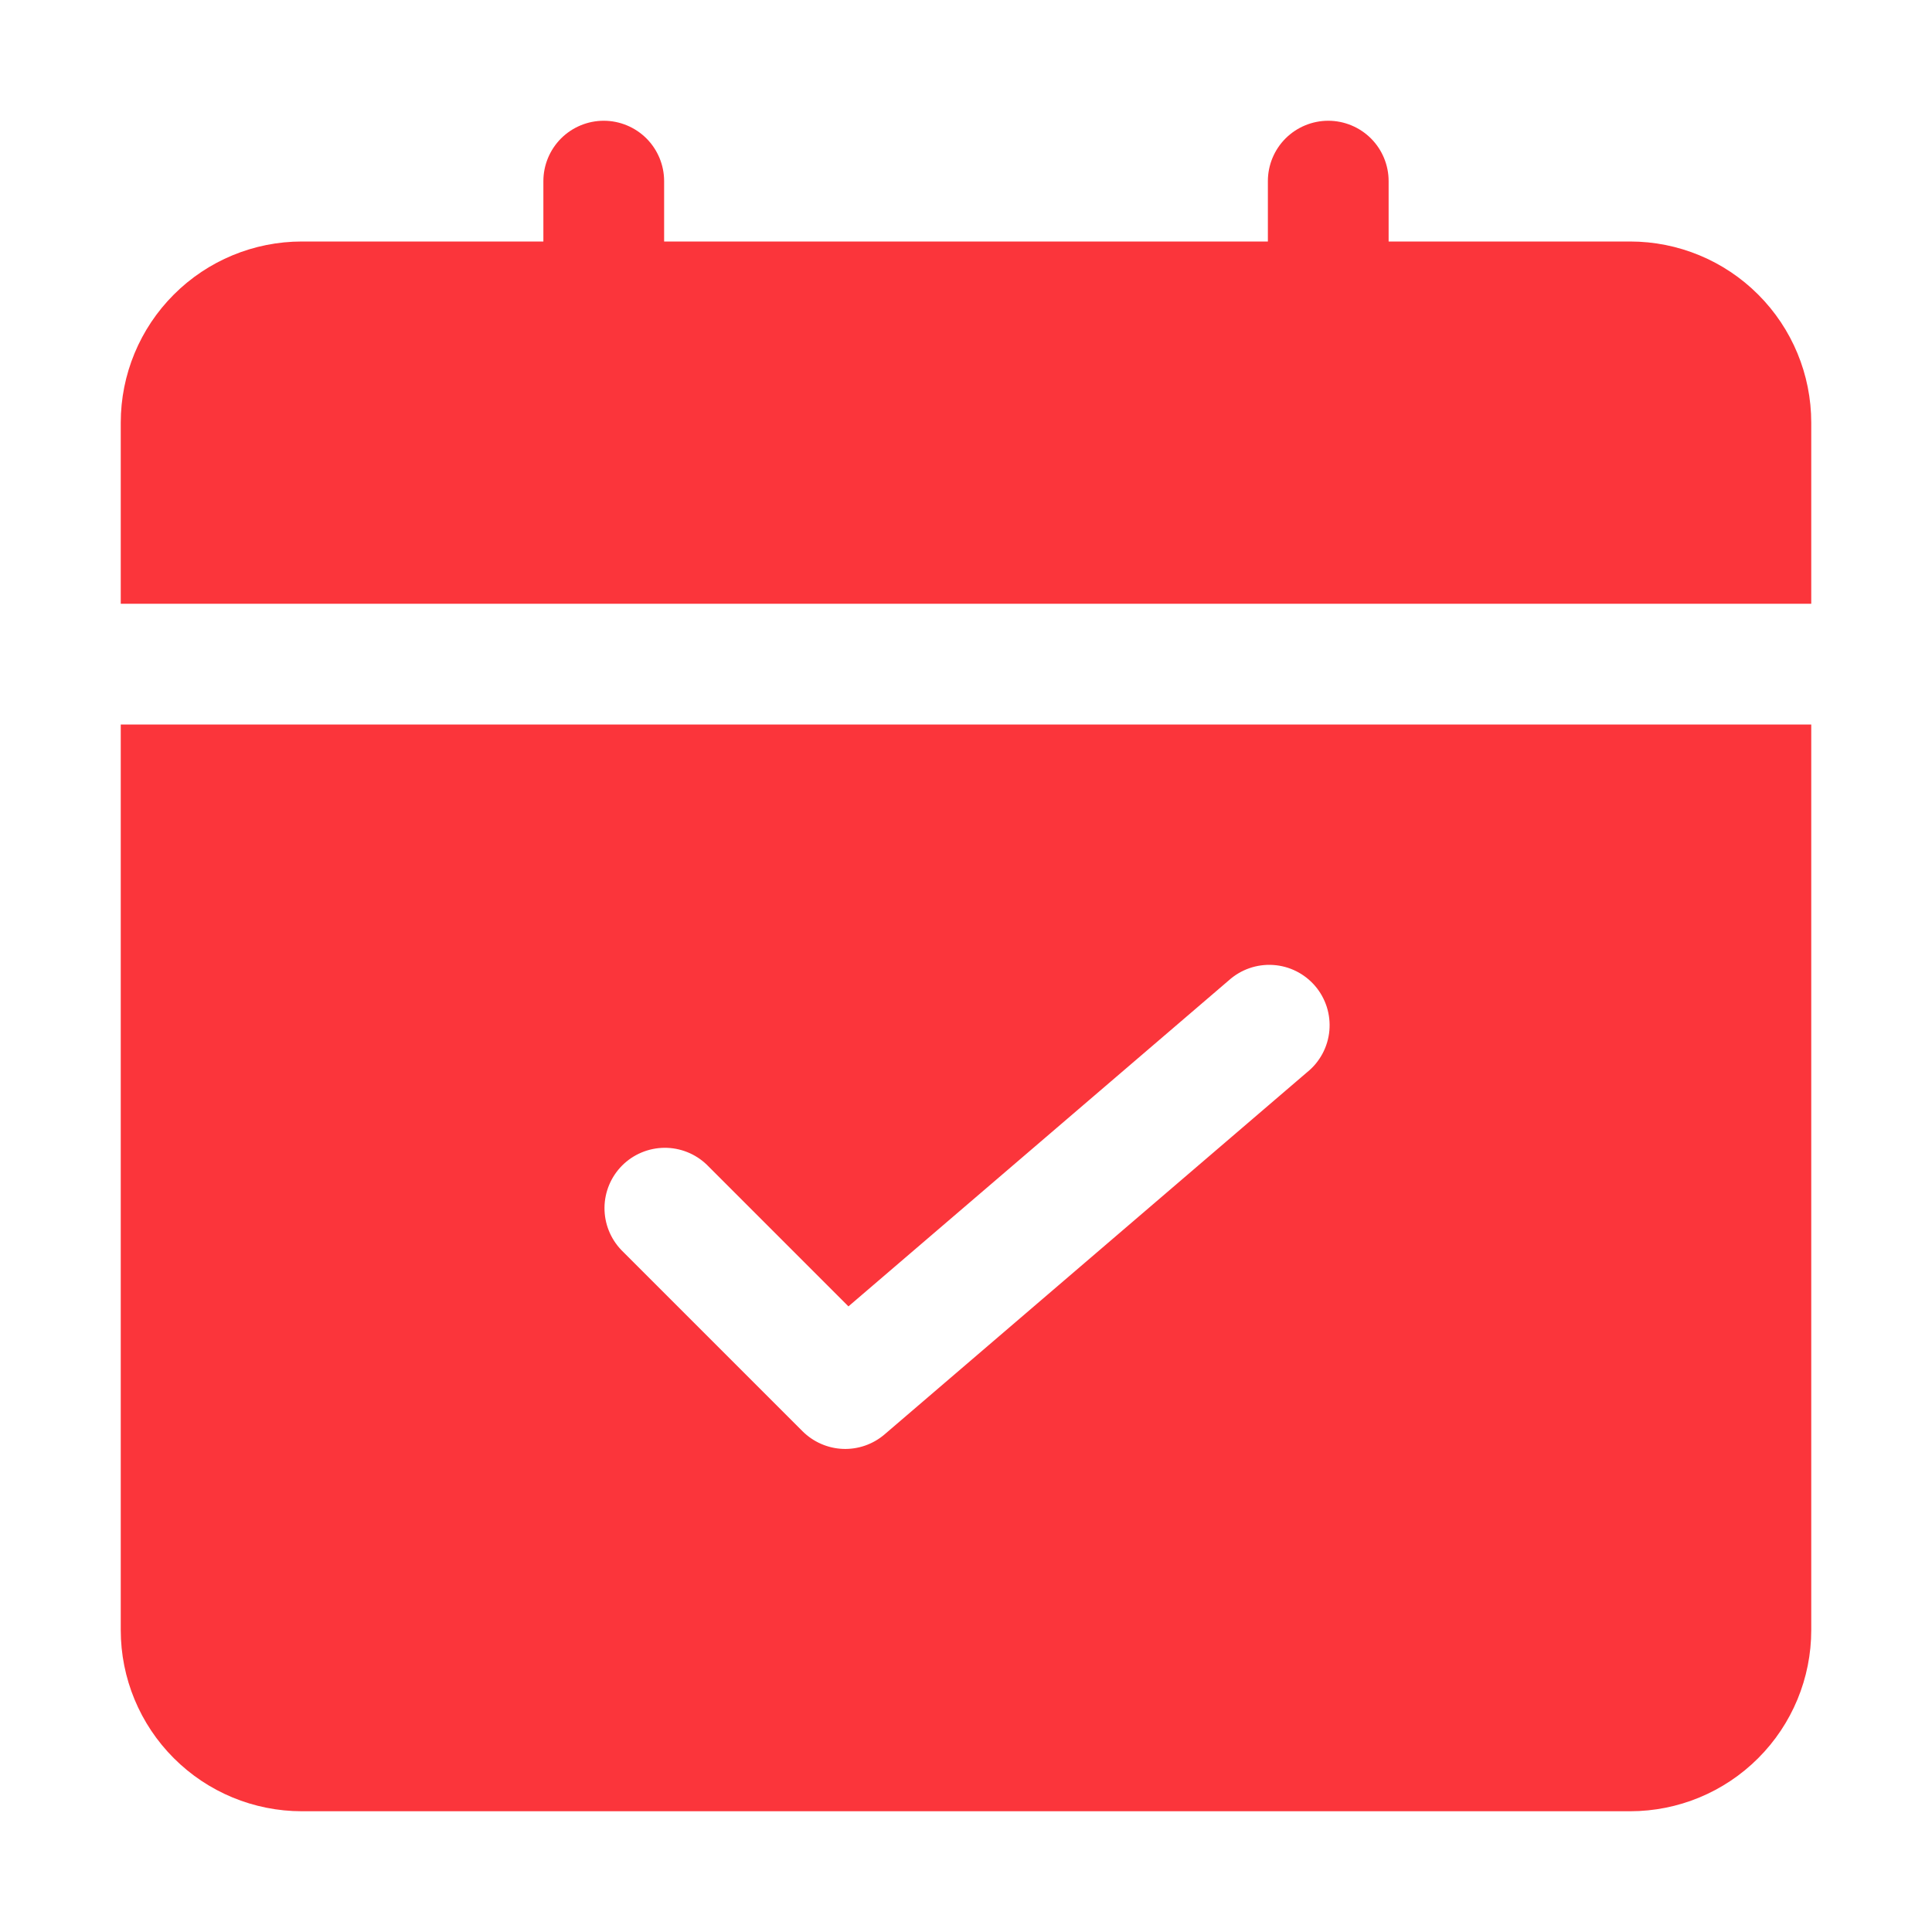
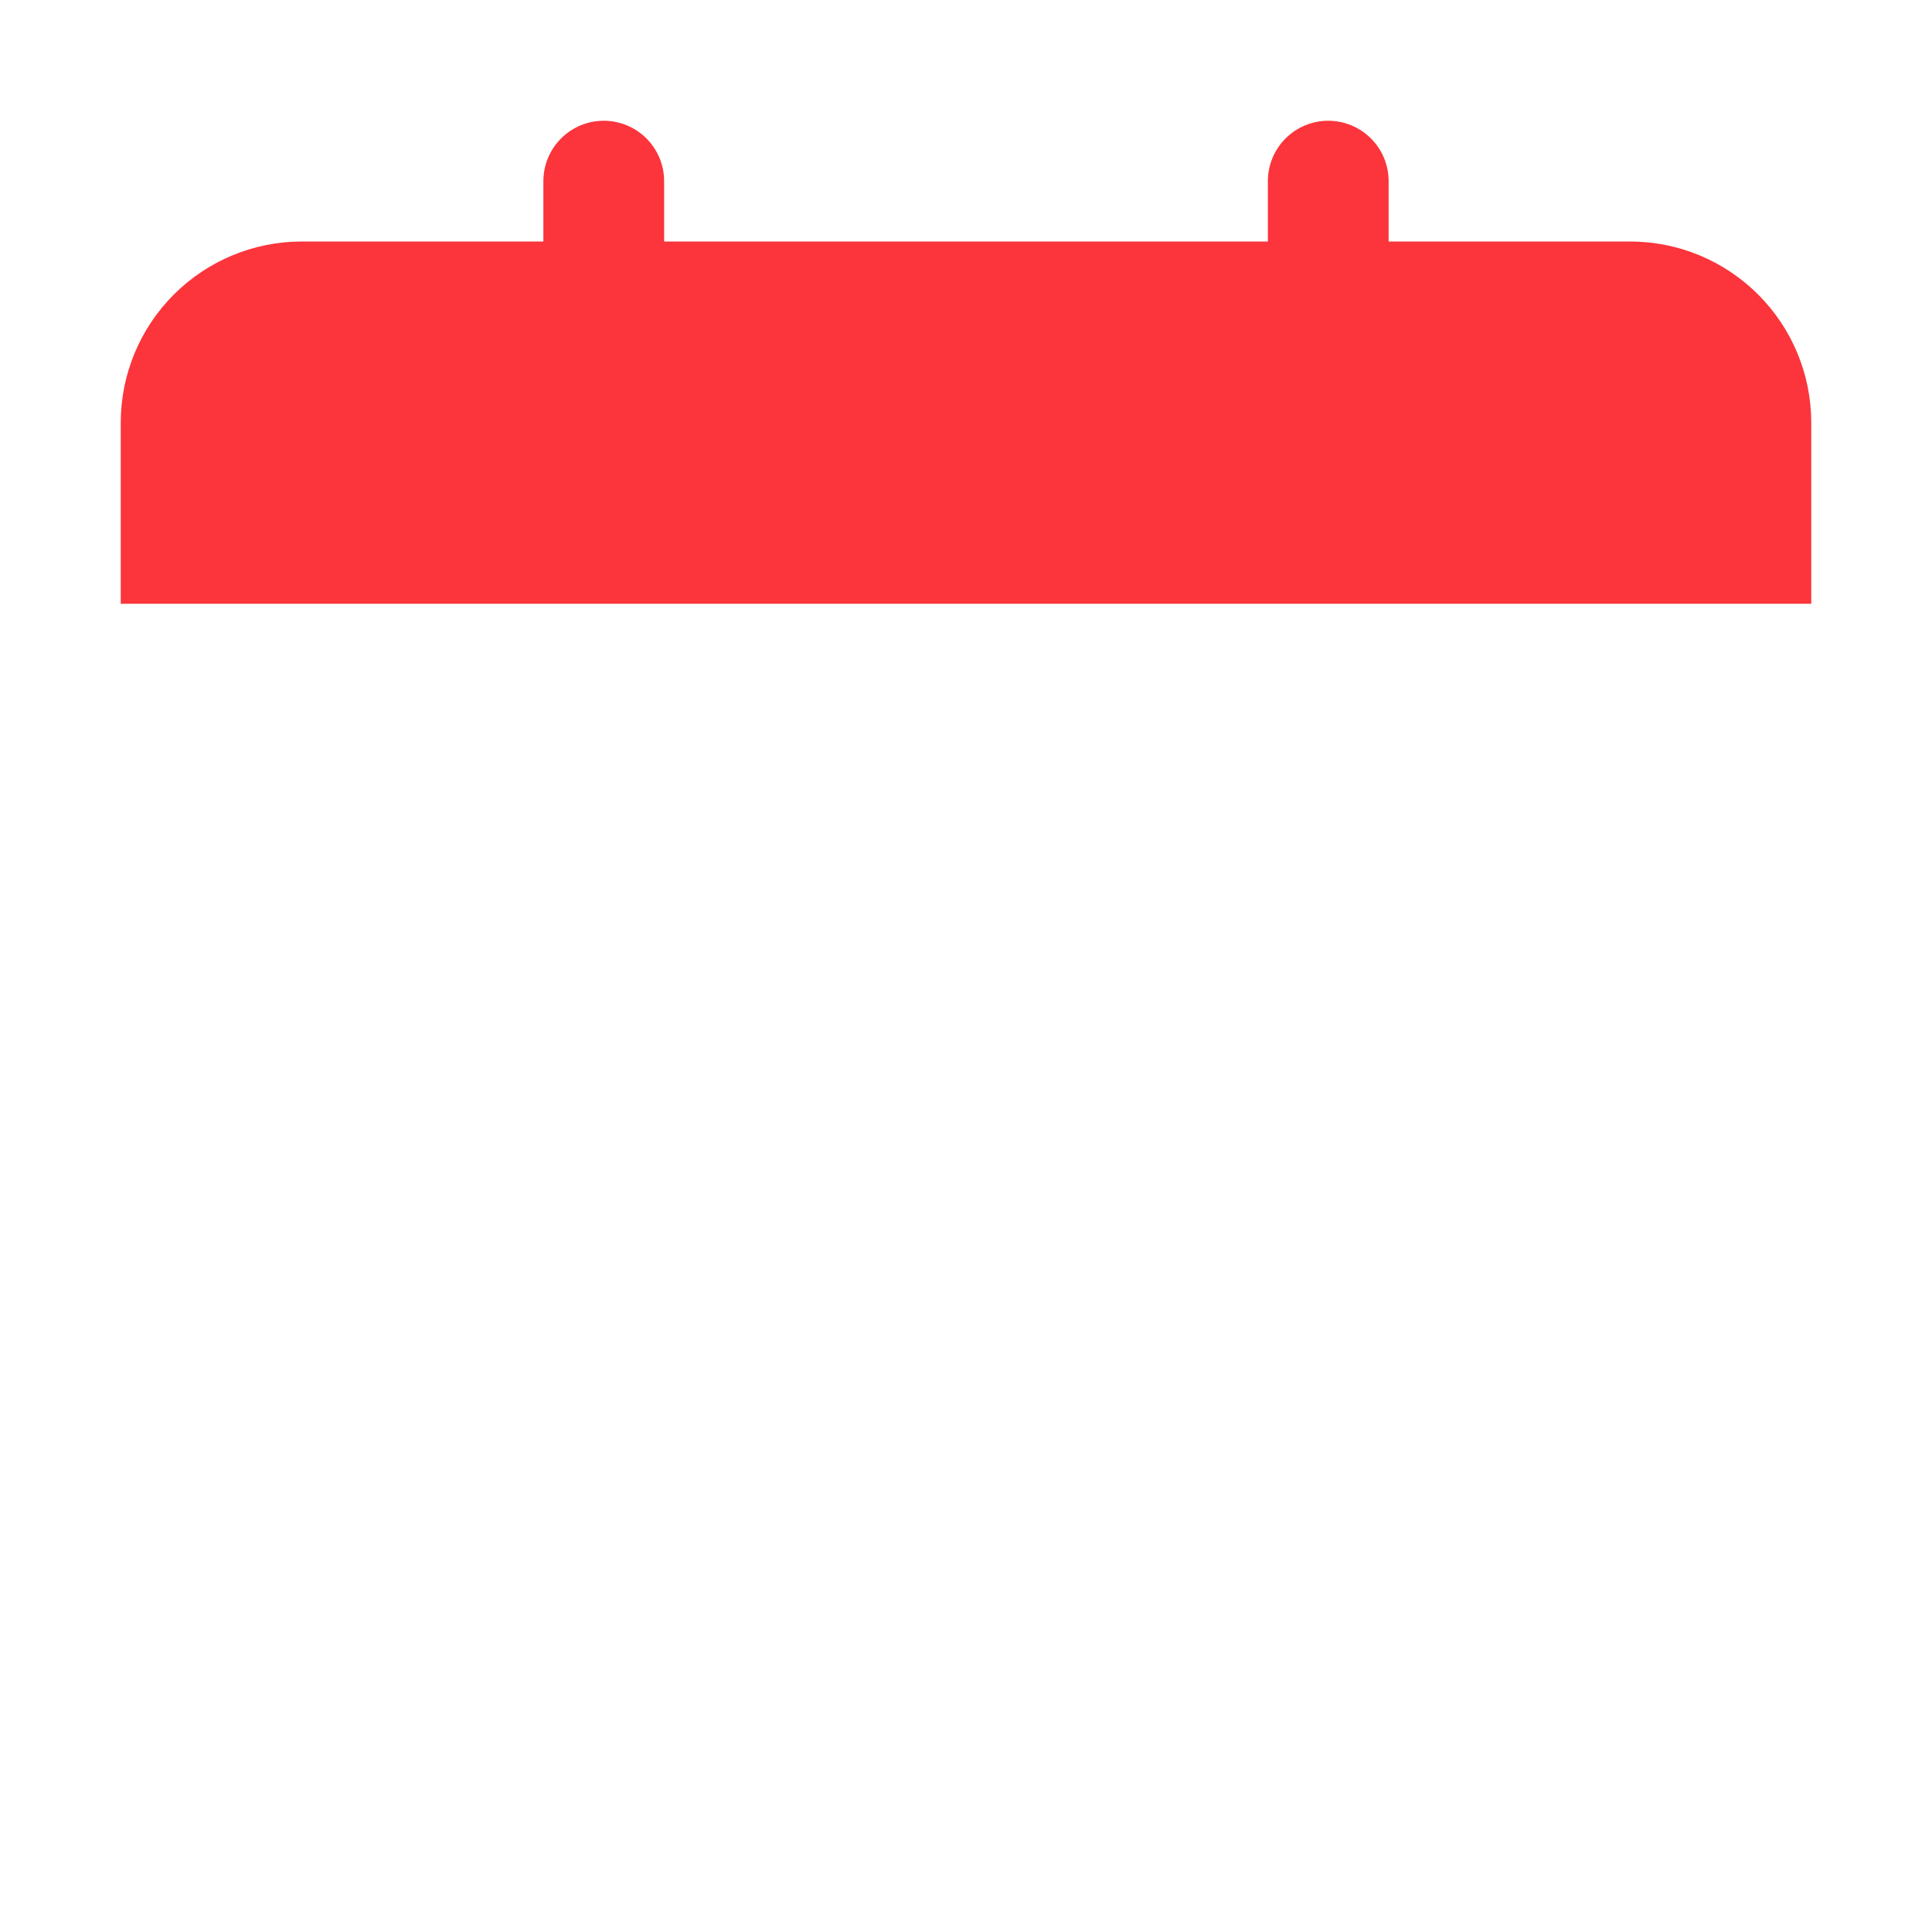
<svg xmlns="http://www.w3.org/2000/svg" fill="none" viewBox="0 0 60 60" height="60" width="60">
  <path fill="#FB353B" d="M56.25 18.75V13.125C56.25 11.633 55.657 10.202 54.602 9.148C53.548 8.093 52.117 7.5 50.625 7.5H43.125V5.625C43.125 5.128 42.928 4.651 42.576 4.299C42.224 3.948 41.747 3.75 41.25 3.75C40.753 3.75 40.276 3.948 39.924 4.299C39.572 4.651 39.375 5.128 39.375 5.625V7.5H20.625V5.625C20.625 5.128 20.427 4.651 20.076 4.299C19.724 3.948 19.247 3.75 18.75 3.75C18.253 3.75 17.776 3.948 17.424 4.299C17.073 4.651 16.875 5.128 16.875 5.625V7.5H9.375C7.883 7.5 6.452 8.093 5.398 9.148C4.343 10.202 3.75 11.633 3.75 13.125V18.75H56.25Z" />
-   <path fill="#FB353B" d="M3.75 22.5V50.625C3.75 52.117 4.343 53.548 5.398 54.602C6.452 55.657 7.883 56.25 9.375 56.25H50.625C52.117 56.25 53.548 55.657 54.602 54.602C55.657 53.548 56.25 52.117 56.25 50.625V22.5H3.75ZM40.594 33.298L27.469 44.548C27.11 44.855 26.649 45.015 26.177 44.997C25.706 44.978 25.258 44.782 24.924 44.449L19.299 38.824C18.958 38.47 18.769 37.996 18.773 37.505C18.777 37.013 18.975 36.543 19.322 36.195C19.67 35.848 20.14 35.651 20.632 35.646C21.123 35.642 21.597 35.831 21.951 36.172L26.349 40.571L38.162 30.446C38.348 30.279 38.565 30.15 38.802 30.068C39.038 29.986 39.289 29.952 39.538 29.968C39.788 29.984 40.032 30.05 40.256 30.162C40.48 30.274 40.679 30.43 40.842 30.62C41.005 30.81 41.127 31.031 41.204 31.269C41.28 31.508 41.307 31.759 41.285 32.008C41.262 32.258 41.19 32.5 41.072 32.721C40.954 32.941 40.794 33.137 40.599 33.294L40.594 33.298Z" />
</svg>